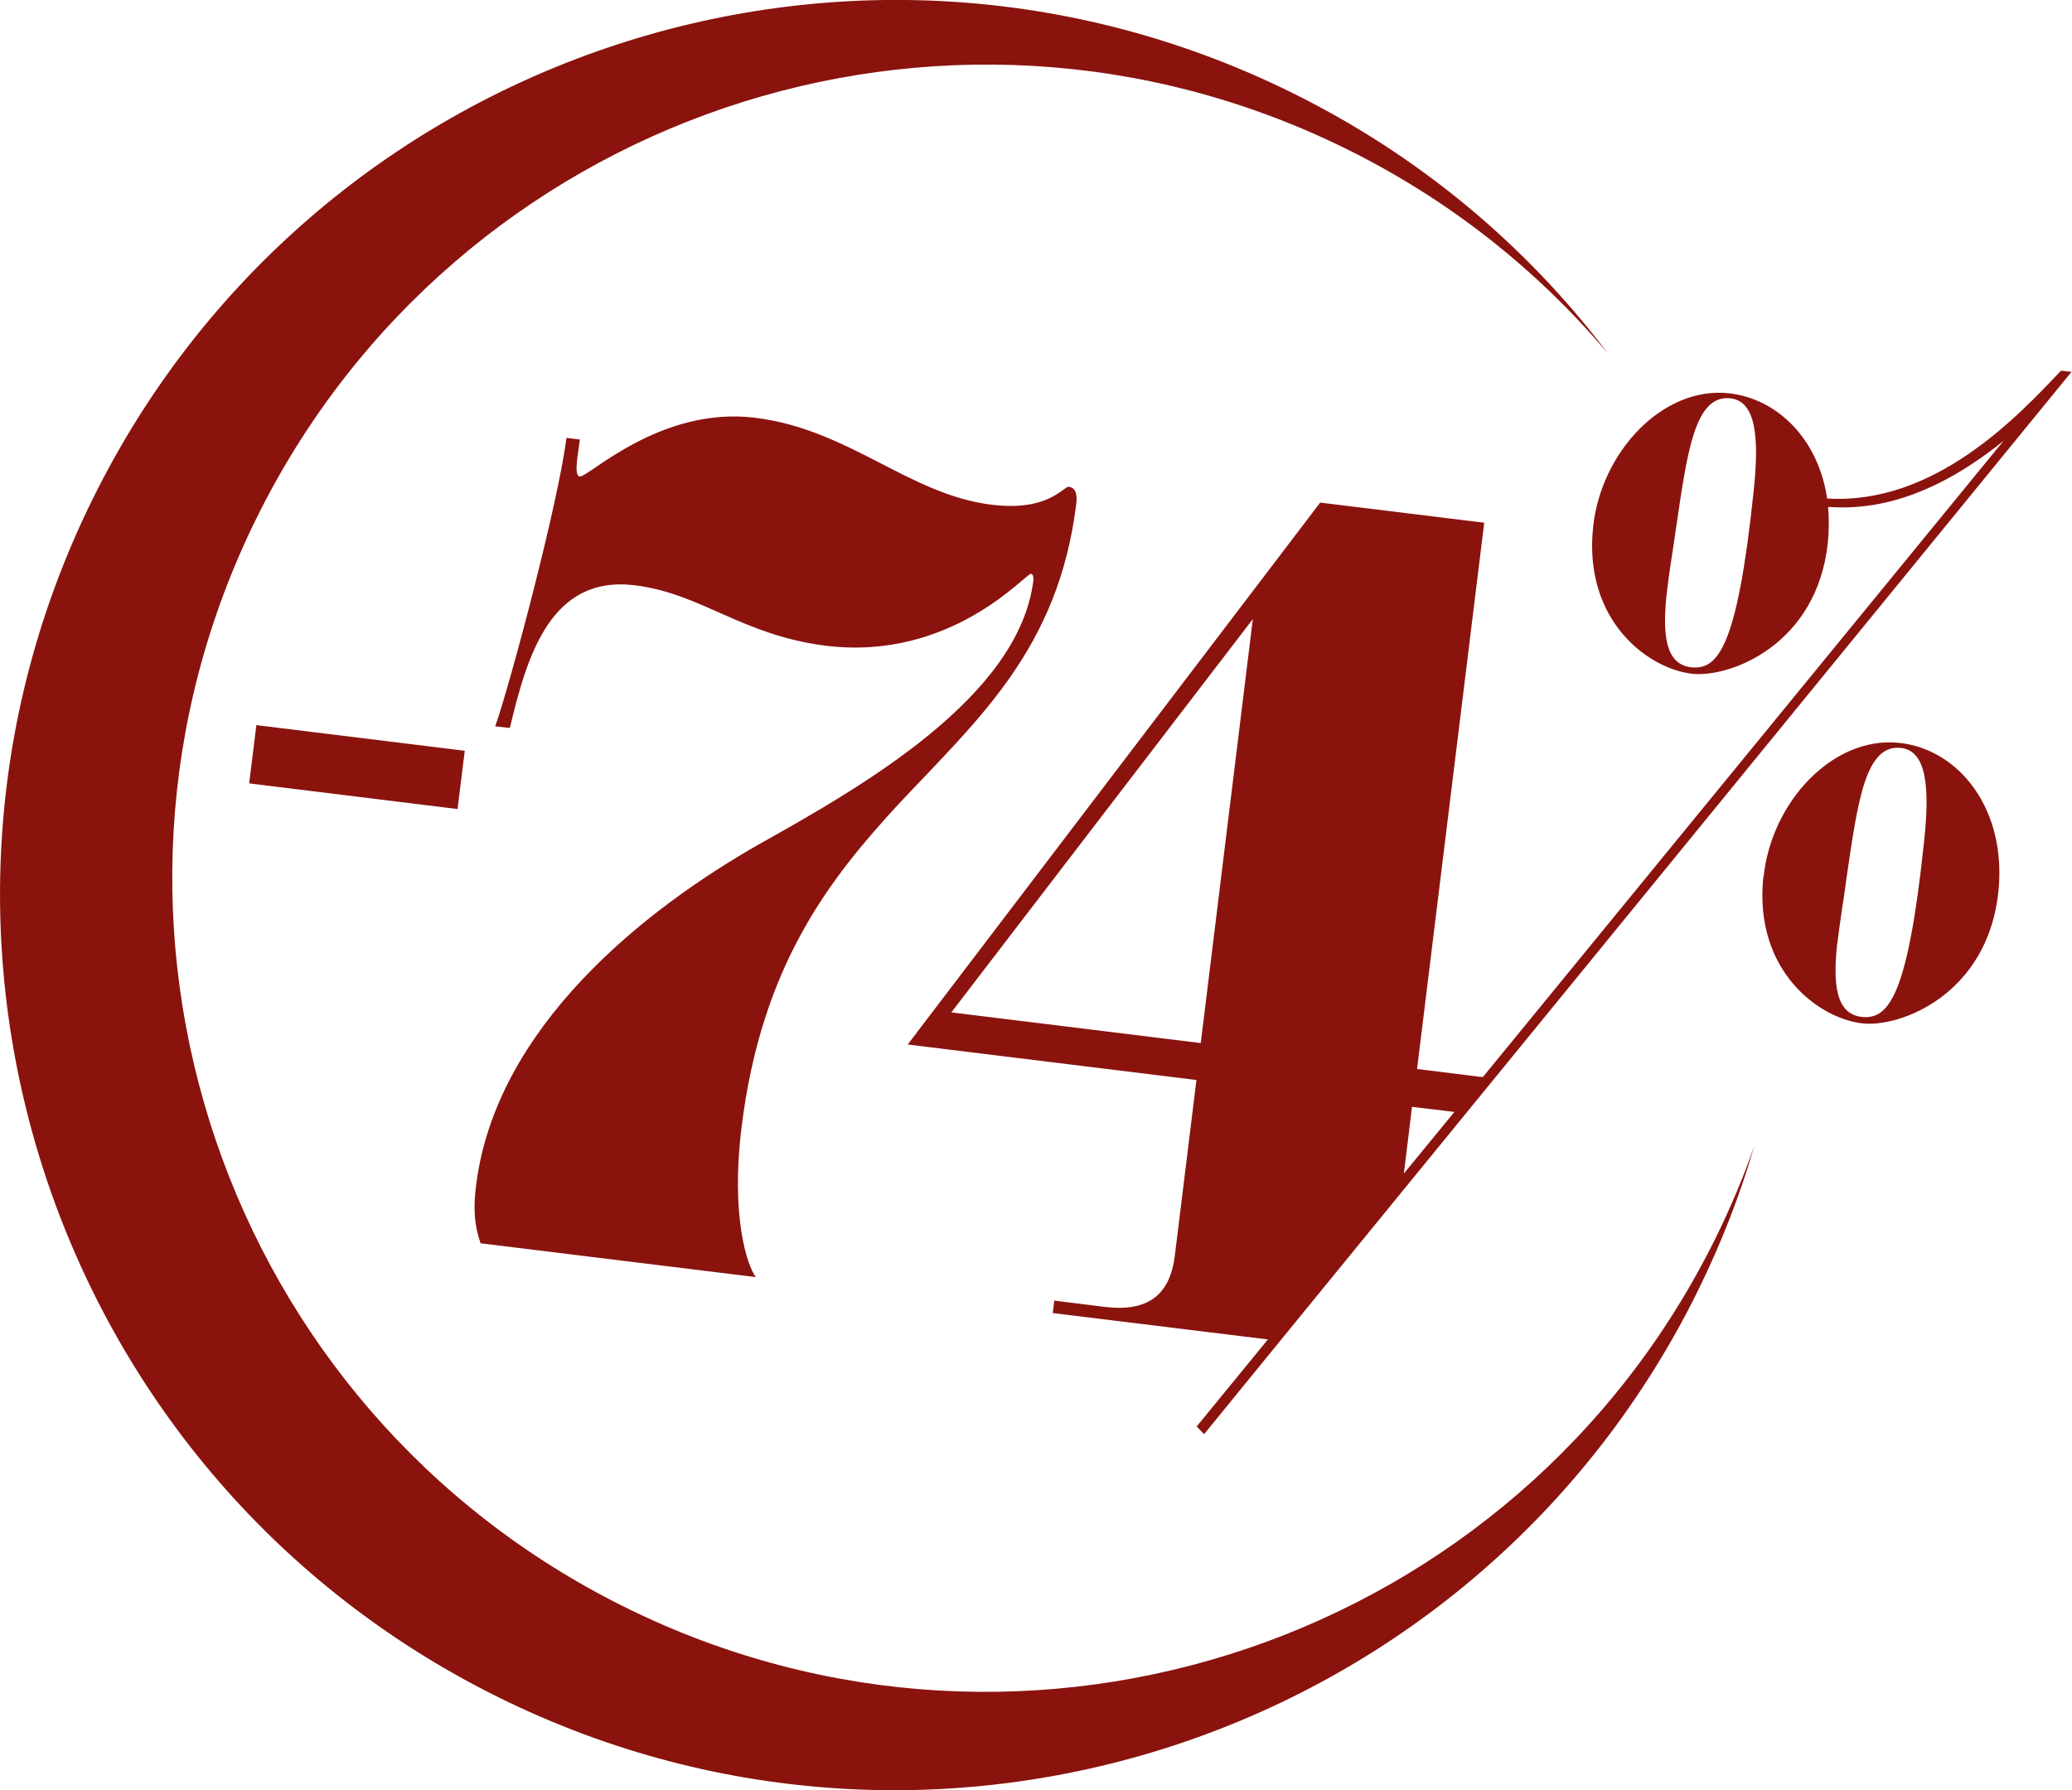
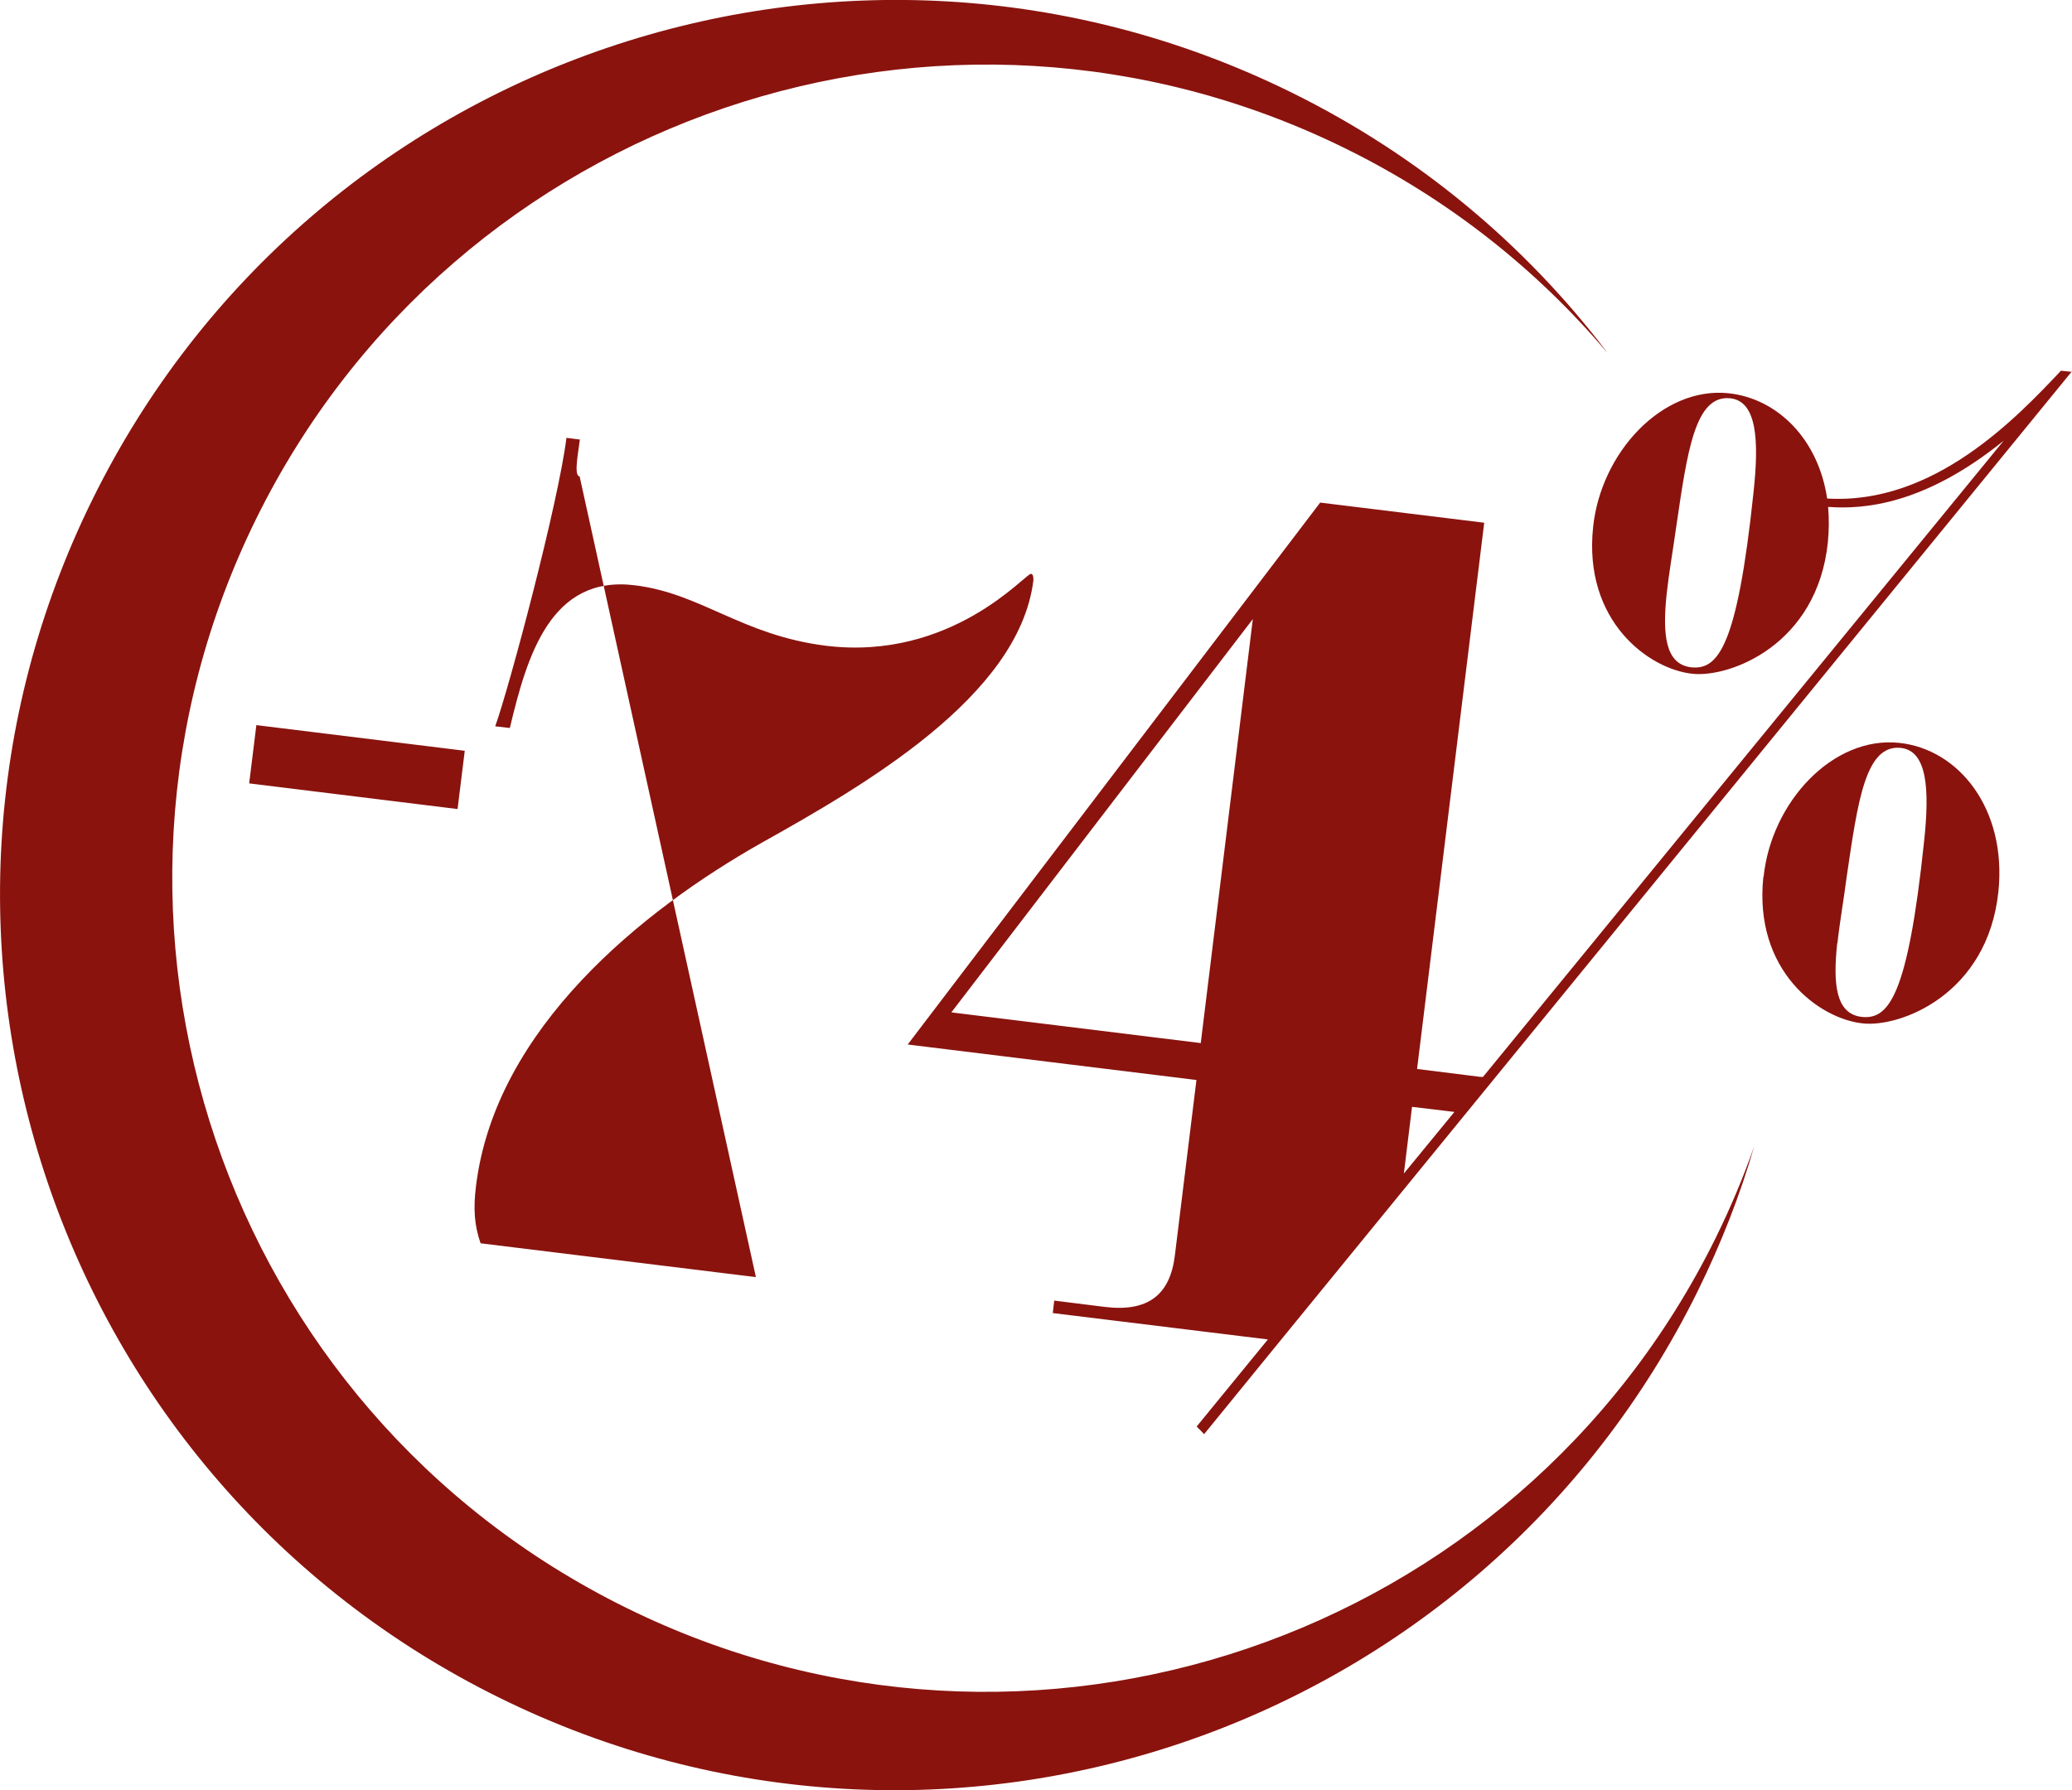
<svg xmlns="http://www.w3.org/2000/svg" id="Ebene_2" data-name="Ebene 2" viewBox="0 0 86.4 74.66">
  <defs>
    <style>
      .cls-1 {
        fill: #8a130e;
      }
    </style>
  </defs>
  <g id="Ebene_1-2" data-name="Ebene 1">
-     <path class="cls-1" d="M86.4,15.51l-.46-.05c-1.84,1.95-5.29,5.6-9.75,5.33-.37-2.48-2.07-4.17-4.11-4.39-2.77-.29-5.33,2.48-5.65,5.59-.41,3.91,2.32,5.92,4.15,6.11,1.57,.16,5.2-1.21,5.64-5.49,.05-.51,.05-1,.01-1.47,1.49,.11,4.02-.09,7.32-2.76l-18.83,23.01-2.88,3.52s-.08,0-.11,0l-2.64-.33,2.8-22.78-6.84-.84-17.2,22.6,12.04,1.48-.9,7.32c-.2,1.65-1.13,2.37-2.95,2.14l-2.08-.26-.06,.52,8.97,1.1-.14,.17-2.83,3.46,.31,.32,3.17-3.89,11.18-13.69,21.85-26.76h0Zm-34.16,10.32l-2.17,17.67-10.4-1.28,12.57-16.4h0Zm8.4,20.55l-2.1,2.56,.34-2.78,1.76,.21h0Zm12.48-25.85c-.68,6.48-1.49,7.41-2.59,7.3-1.1-.12-1.21-1.38-1.03-3.08,.09-.83,.26-1.8,.4-2.8,.46-3.13,.78-5.49,2.25-5.34,1.1,.12,1.21,1.71,.97,3.92h0ZM10.39,32.67l8.69,1.07,.3-2.43-8.69-1.07-.3,2.43h0Zm13.78-12.8c-.26-.03-.05-1.02,.01-1.54l-.56-.07c-.34,2.73-2.37,10.35-2.97,12.03l.61,.07c.72-3.03,1.71-6.39,5.22-5.95,2.77,.34,4.45,2.08,7.96,2.52,5.24,.64,8.33-3.02,8.55-3,.09,.01,.11,.15,.1,.28-.6,4.85-7.12,8.58-11.37,10.96-4.91,2.78-11.06,7.7-11.87,14.28-.12,.95-.07,1.66,.19,2.4l11.48,1.41c-.38-.49-1.05-2.59-.6-6.23,.83-6.8,3.7-10.41,6.58-13.53,3.29-3.51,6.64-6.44,7.38-12.5,.06-.48-.09-.67-.31-.7-.22-.03-.83,1.04-3.21,.75-3.46-.42-5.94-3.15-9.89-3.63-3.94-.48-6.94,2.49-7.29,2.45h0Zm42.82-5.21c-3.38-4.44-7.81-8.18-13.15-10.81C35.35-5.26,12.97,2.34,3.86,20.82c-9.12,18.48-1.52,40.86,16.96,49.98,18.48,9.12,40.86,1.52,49.98-16.97,.97-1.97,1.76-3.99,2.35-6.03-.45,1.29-.99,2.57-1.61,3.83-8.29,16.8-28.63,23.71-45.43,15.42C9.31,58.77,2.4,38.43,10.69,21.62,18.98,4.82,39.32-2.09,56.12,6.2c4.3,2.12,7.95,5.03,10.87,8.47h0Zm6.54,21.91c-.41,3.91,2.32,5.92,4.15,6.11,1.57,.17,5.2-1.21,5.65-5.49,.36-3.44-1.64-5.95-4.14-6.21-2.77-.29-5.33,2.48-5.65,5.59h0Zm3.09,2.76c.09-.84,.26-1.8,.39-2.8,.46-3.13,.78-5.49,2.25-5.34,1.1,.12,1.21,1.71,.97,3.92-.68,6.48-1.49,7.41-2.59,7.3-1.1-.12-1.21-1.38-1.03-3.08h0Z" />
+     <path class="cls-1" d="M86.4,15.51l-.46-.05c-1.84,1.95-5.29,5.6-9.75,5.33-.37-2.48-2.07-4.17-4.11-4.39-2.77-.29-5.33,2.48-5.65,5.59-.41,3.91,2.32,5.92,4.15,6.11,1.57,.16,5.2-1.21,5.64-5.49,.05-.51,.05-1,.01-1.47,1.49,.11,4.02-.09,7.32-2.76l-18.83,23.01-2.88,3.52s-.08,0-.11,0l-2.64-.33,2.8-22.78-6.84-.84-17.2,22.6,12.04,1.48-.9,7.32c-.2,1.65-1.13,2.37-2.95,2.14l-2.08-.26-.06,.52,8.97,1.1-.14,.17-2.83,3.46,.31,.32,3.17-3.89,11.18-13.69,21.85-26.76h0Zm-34.16,10.32l-2.17,17.67-10.4-1.28,12.57-16.4h0Zm8.4,20.55l-2.1,2.56,.34-2.78,1.76,.21h0Zm12.48-25.85c-.68,6.48-1.49,7.41-2.59,7.3-1.1-.12-1.21-1.38-1.03-3.08,.09-.83,.26-1.8,.4-2.8,.46-3.13,.78-5.49,2.25-5.34,1.1,.12,1.21,1.71,.97,3.92h0ZM10.39,32.67l8.69,1.07,.3-2.43-8.69-1.07-.3,2.43h0Zm13.78-12.8c-.26-.03-.05-1.02,.01-1.54l-.56-.07c-.34,2.73-2.37,10.35-2.97,12.03l.61,.07c.72-3.03,1.71-6.39,5.22-5.95,2.77,.34,4.45,2.08,7.96,2.52,5.24,.64,8.33-3.02,8.55-3,.09,.01,.11,.15,.1,.28-.6,4.85-7.12,8.58-11.37,10.96-4.91,2.78-11.06,7.7-11.87,14.28-.12,.95-.07,1.66,.19,2.4l11.48,1.41h0Zm42.82-5.21c-3.38-4.44-7.81-8.18-13.15-10.81C35.35-5.26,12.97,2.34,3.86,20.82c-9.12,18.48-1.52,40.86,16.96,49.98,18.48,9.12,40.86,1.52,49.98-16.97,.97-1.97,1.76-3.99,2.35-6.03-.45,1.29-.99,2.57-1.61,3.83-8.29,16.8-28.63,23.71-45.43,15.42C9.31,58.77,2.4,38.43,10.69,21.62,18.98,4.82,39.32-2.09,56.12,6.2c4.3,2.12,7.95,5.03,10.87,8.47h0Zm6.54,21.91c-.41,3.91,2.32,5.92,4.15,6.11,1.57,.17,5.2-1.21,5.65-5.49,.36-3.44-1.64-5.95-4.14-6.21-2.77-.29-5.33,2.48-5.65,5.59h0Zm3.09,2.76c.09-.84,.26-1.8,.39-2.8,.46-3.13,.78-5.49,2.25-5.34,1.1,.12,1.21,1.71,.97,3.92-.68,6.48-1.49,7.41-2.59,7.3-1.1-.12-1.21-1.38-1.03-3.08h0Z" />
  </g>
</svg>